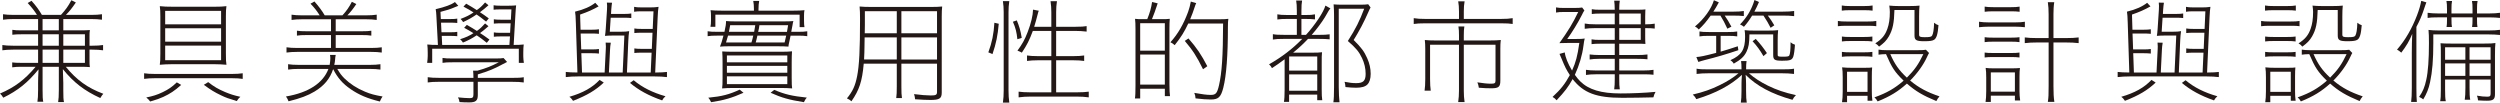
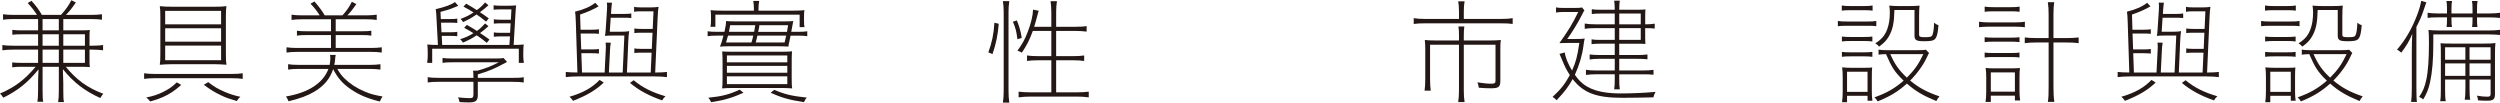
<svg xmlns="http://www.w3.org/2000/svg" version="1.1" id="_レイヤー_1" x="0px" y="0px" viewBox="0 0 201.887 8.288" style="enable-background:new 0 0 201.887 8.288;" xml:space="preserve">
  <style type="text/css">
	.st0{fill:#231815;}
</style>
  <g>
    <g>
      <path class="st0" d="M1.122,1.538c-0.371,0-0.624,0.018-0.878,0.054V1.149    C0.479,1.185,0.733,1.203,1.122,1.203h1.864    c-0.218-0.344-0.407-0.588-0.751-0.959l0.308-0.181    c0.38,0.425,0.579,0.697,0.841,1.14h1.539    c0.397-0.443,0.588-0.706,0.841-1.185l0.362,0.181    C5.8,0.679,5.619,0.905,5.32,1.203h2.036c0.38,0,0.634-0.018,0.878-0.054    v0.443C7.98,1.556,7.719,1.538,7.356,1.538H5.112v0.914h1.493    c0.253,0,0.443-0.009,0.651-0.027C7.229,2.606,7.229,2.742,7.229,2.958v0.733    h0.218c0.38,0,0.633-0.018,0.877-0.054V4.062    c-0.253-0.036-0.516-0.054-0.877-0.054H7.229v0.878c0,0.217,0,0.371,0.027,0.534    C7.04,5.402,6.841,5.393,6.633,5.393H5.312    c0.887,1.077,1.756,1.701,3.031,2.181C8.262,7.664,8.207,7.736,8.099,7.917    C6.813,7.329,5.945,6.66,5.076,5.583c0.019,0.561,0.036,0.896,0.036,1.113    v0.588c0,0.561,0.009,0.751,0.055,0.959H4.696    c0.036-0.227,0.055-0.498,0.055-0.959V5.393h-1.312v1.864    c0,0.561,0.009,0.751,0.055,0.959H3.022c0.036-0.235,0.054-0.498,0.054-0.959    V6.687c0-0.226,0.01-0.561,0.036-1.085C2.235,6.678,1.457,7.302,0.263,7.89    C0.172,7.736,0.118,7.664,0,7.555c1.203-0.516,1.99-1.113,2.878-2.163H1.701    c-0.244,0-0.462,0.009-0.715,0.045V5.04c0.208,0.027,0.398,0.036,0.715,0.036    h1.375V4.008H1.067c-0.37,0-0.624,0.018-0.877,0.054V3.637    c0.235,0.036,0.488,0.054,0.877,0.054h2.009V2.769H1.737    c-0.316,0-0.516,0.009-0.742,0.036V2.407c0.199,0.036,0.398,0.045,0.742,0.045    h1.339V1.538H1.122z M3.438,2.452h1.312V1.538h-1.312V2.452z M3.438,3.691h1.312    V2.769h-1.312V3.691z M4.751,4.008h-1.312v1.068h1.312V4.008z M5.112,3.691h1.746    V2.769H5.112V3.691z M6.858,5.076V4.008H5.112v1.068H6.858z" />
      <path class="st0" d="M11.638,5.917c0.235,0.036,0.497,0.054,0.877,0.054h6.208    c0.38,0,0.633-0.018,0.877-0.054v0.453c-0.253-0.036-0.516-0.054-0.877-0.054    h-6.208c-0.361,0-0.615,0.018-0.877,0.054V5.917z M14.633,6.858    c-0.543,0.48-0.887,0.706-1.448,0.968c-0.299,0.136-0.524,0.217-1.059,0.371    c-0.1-0.136-0.172-0.208-0.316-0.326c0.543-0.108,0.887-0.217,1.321-0.425    c0.47-0.226,0.751-0.416,1.148-0.796L14.633,6.858z M18.243,4.361    c0,0.461,0.009,0.661,0.045,0.869c-0.308-0.027-0.634-0.045-0.968-0.045h-3.448    c-0.344,0-0.66,0.018-0.968,0.045c0.036-0.208,0.045-0.443,0.045-0.905V1.312    c0-0.38-0.009-0.579-0.045-0.814c0.308,0.036,0.597,0.045,1.031,0.045h3.411    c0.398,0,0.634-0.009,0.941-0.045c-0.036,0.208-0.045,0.434-0.045,0.859V4.361z     M13.339,0.877v1.086h4.515V0.877H13.339z M13.339,2.28v1.085h4.515V2.28    H13.339z M13.339,3.683v1.176h4.515V3.683H13.339z M16.813,6.632    c0.488,0.38,0.805,0.561,1.375,0.805c0.398,0.163,0.688,0.263,1.222,0.38    c-0.127,0.108-0.19,0.19-0.29,0.344c-0.696-0.208-0.887-0.281-1.248-0.453    c-0.552-0.262-0.859-0.452-1.412-0.859L16.813,6.632z" />
      <path class="st0" d="M24.143,5.564c-0.361,0-0.615,0.019-0.877,0.055V5.185    c0.235,0.036,0.497,0.054,0.877,0.054h2.479    c0.036-0.217,0.055-0.38,0.055-0.534c0-0.09-0.009-0.154-0.027-0.271h0.462    c-0.027,0.118-0.046,0.253-0.055,0.416c-0.009,0.109-0.019,0.208-0.063,0.389    H29.844c0.38,0,0.633-0.018,0.878-0.054v0.435    c-0.254-0.036-0.517-0.055-0.878-0.055h-2.606    c0.227,0.38,0.326,0.507,0.57,0.76c0.443,0.435,1.004,0.805,1.665,1.077    c0.443,0.19,0.805,0.281,1.421,0.389c-0.109,0.163-0.154,0.245-0.218,0.407    c-0.995-0.244-1.683-0.534-2.353-0.995C27.663,6.75,27.273,6.298,26.902,5.583    c-0.253,0.778-0.732,1.348-1.502,1.81c-0.543,0.326-1.148,0.552-2.099,0.787    c-0.055-0.145-0.108-0.253-0.208-0.389c1.818-0.308,2.995-1.077,3.429-2.226    H24.143z M25.817,1.24c-0.235-0.371-0.435-0.625-0.742-0.941l0.316-0.181    c0.362,0.407,0.624,0.769,0.832,1.122h1.43    c0.317-0.344,0.553-0.679,0.761-1.095l0.361,0.181    c-0.253,0.38-0.461,0.643-0.724,0.914h1.493c0.38,0,0.634-0.019,0.878-0.055    v0.425c-0.254-0.036-0.516-0.054-0.878-0.054h-2.434v0.968h2.117    c0.361,0,0.543-0.009,0.76-0.045v0.398c-0.227-0.036-0.407-0.045-0.76-0.045    h-2.117v1.041h2.841c0.38,0,0.634-0.018,0.878-0.054v0.425    c-0.254-0.036-0.516-0.054-0.878-0.054h-5.936c-0.362,0-0.615,0.018-0.878,0.054    v-0.425c0.235,0.036,0.498,0.054,0.878,0.054h2.714V2.832h-1.981    c-0.353,0-0.543,0.009-0.769,0.045V2.479c0.217,0.036,0.407,0.045,0.769,0.045    h1.981V1.556h-2.307c-0.362,0-0.615,0.018-0.878,0.054v-0.425    c0.235,0.036,0.497,0.055,0.878,0.055H25.817z" />
      <path class="st0" d="M41.137,3.628l0.046-0.688h-0.725c-0.244,0-0.416,0.009-0.579,0.027    V2.615c0.136,0.027,0.299,0.036,0.579,0.036h0.733l0.045-0.769h-0.778    c-0.244,0-0.416,0.009-0.579,0.027V1.556c0.136,0.027,0.299,0.036,0.579,0.036    h0.797l0.045-0.833h-0.887c-0.308,0-0.398,0.009-0.552,0.027V0.425    c0.153,0.027,0.308,0.036,0.552,0.036h0.67c0.28,0,0.416-0.009,0.597-0.027    c-0.027,0.227-0.036,0.353-0.054,0.679l-0.146,2.516    c0.354,0,0.562-0.009,0.814-0.036c-0.026,0.199-0.036,0.362-0.036,0.669v0.29    c0,0.163,0.019,0.326,0.046,0.525h-0.407V3.936h-6.995v1.14h-0.407    c0.027-0.199,0.046-0.398,0.046-0.561v-0.253c0-0.29-0.01-0.461-0.036-0.669    c0.271,0.027,0.479,0.036,0.859,0.036l-0.127-2.389    c-0.009-0.19-0.018-0.29-0.054-0.498c0.769-0.181,1.267-0.362,1.556-0.579    l0.271,0.308c-0.045,0.018-0.127,0.045-0.253,0.1    c-0.371,0.163-0.715,0.271-1.186,0.389l0.027,0.579h0.751    c0.28,0,0.443-0.009,0.579-0.036v0.353c-0.163-0.018-0.335-0.027-0.579-0.027    h-0.733l0.036,0.778h0.697c0.28,0,0.443-0.009,0.579-0.036v0.353    c-0.163-0.018-0.335-0.027-0.579-0.027H35.672l0.036,0.733H41.137z M41.309,6.289    c0.507,0,0.742-0.009,0.986-0.054v0.425c-0.244-0.036-0.497-0.054-0.986-0.054    h-2.724V7.691c0,0.435-0.172,0.579-0.688,0.579c-0.226,0-0.588-0.009-0.787-0.027    c-0.027-0.163-0.054-0.253-0.127-0.38c0.362,0.037,0.715,0.063,0.95,0.063    s0.299-0.063,0.299-0.298V6.605h-2.724c-0.471,0-0.724,0.018-0.968,0.054V6.234    c0.235,0.036,0.479,0.054,0.968,0.054h2.724c0-0.226-0.009-0.398-0.027-0.579    h0.344c0.679-0.19,1.122-0.362,1.729-0.679h-3.71    c-0.407,0-0.633,0.009-0.832,0.045V4.678c0.208,0.037,0.416,0.045,0.851,0.045    h3.42c0.335,0,0.507-0.009,0.661-0.036l0.28,0.317    c-0.163,0.081-0.208,0.108-0.335,0.172c-0.76,0.407-1.095,0.543-2.027,0.832    v0.281H41.309z M39.31,3.457c-0.371-0.299-0.489-0.389-0.814-0.606    c-0.416,0.271-0.598,0.371-1.113,0.588c-0.072-0.118-0.117-0.172-0.227-0.271    c0.498-0.163,0.697-0.253,1.077-0.489c-0.299-0.19-0.398-0.244-0.751-0.434    l0.217-0.235c0.398,0.226,0.517,0.298,0.814,0.488    c0.281-0.199,0.38-0.298,0.661-0.606l0.271,0.226    c-0.335,0.29-0.453,0.389-0.679,0.552c0.316,0.199,0.397,0.263,0.76,0.525    L39.31,3.457z M39.255,1.746c-0.371-0.298-0.507-0.398-0.77-0.579    c-0.397,0.271-0.588,0.38-1.085,0.615c-0.091-0.126-0.127-0.181-0.208-0.253    c0.488-0.19,0.678-0.281,1.049-0.525c-0.316-0.199-0.434-0.271-0.814-0.471    l0.218-0.235c0.397,0.227,0.507,0.29,0.859,0.516    c0.271-0.19,0.389-0.299,0.67-0.616l0.271,0.227    c-0.308,0.271-0.398,0.344-0.688,0.561c0.263,0.172,0.371,0.244,0.715,0.498    L39.255,1.746z" />
      <path class="st0" d="M52.548,5.854l0.072-1.602h-0.85c-0.218,0-0.381,0.009-0.543,0.027    V3.909c0.162,0.027,0.298,0.036,0.543,0.036h0.868l0.055-1.303h-0.923    c-0.218,0-0.381,0.009-0.543,0.027V2.298c0.162,0.027,0.298,0.036,0.543,0.036    h0.94l0.063-1.421h-0.995c-0.244,0-0.398,0.009-0.57,0.037V0.552    c0.163,0.036,0.299,0.045,0.57,0.045h0.769c0.254,0,0.426-0.009,0.634-0.045    c-0.036,0.253-0.055,0.417-0.072,0.851l-0.199,4.452h0.091    c0.344,0,0.624-0.018,0.859-0.045v0.416c-0.299-0.036-0.606-0.054-0.978-0.054    h-6.234c-0.353,0-0.669,0.018-0.959,0.054V5.809    c0.199,0.027,0.524,0.045,0.941,0.045l-0.127-4.008    c-0.019-0.507-0.027-0.697-0.063-0.905c0.715-0.172,1.239-0.407,1.629-0.715    l0.271,0.29c-0.498,0.28-0.869,0.443-1.493,0.661l0.036,1.222h0.941    c0.244,0,0.38-0.009,0.543-0.037v0.371c-0.163-0.018-0.326-0.027-0.543-0.027    h-0.933l0.046,1.285h0.887c0.244,0,0.38-0.009,0.543-0.036v0.371    c-0.163-0.018-0.326-0.027-0.543-0.027h-0.878l0.055,1.556h1.827l0.091-1.836    c0.009-0.091,0.009-0.172,0.009-0.253c0-0.118-0.009-0.208-0.018-0.326    l0.416,0.009c-0.036,0.226-0.055,0.353-0.063,0.579l-0.091,1.828h1.113    l0.136-2.986h-0.896c-0.281,0-0.479,0.009-0.67,0.027    c0.027-0.136,0.045-0.344,0.063-0.579l0.1-1.529    c0.009-0.136,0.009-0.136,0.009-0.317c0-0.063-0.009-0.136-0.019-0.262    l0.417,0.009c-0.027,0.145-0.046,0.353-0.063,0.579l-0.019,0.326h1.095    c0.245,0,0.381-0.009,0.543-0.036V1.457c-0.162-0.018-0.325-0.027-0.543-0.027    h-1.121l-0.073,1.131h0.941c0.253,0,0.426-0.009,0.624-0.045    c-0.036,0.235-0.054,0.435-0.072,0.824l-0.108,2.515H52.548z M48.757,6.668    c-0.651,0.615-1.33,1.022-2.479,1.475c-0.1-0.145-0.172-0.235-0.298-0.326    c1.112-0.326,1.836-0.733,2.442-1.366L48.757,6.668z M51.173,6.479    c0.688,0.579,1.521,0.996,2.569,1.294c-0.126,0.108-0.198,0.199-0.271,0.335    c-1.104-0.389-1.891-0.824-2.597-1.412L51.173,6.479z" />
      <path class="st0" d="M58.503,2.57c0.1-0.443,0.127-0.625,0.127-0.869    c0.235,0.018,0.443,0.027,0.77,0.027h3.881c0.381,0,0.589-0.009,0.788-0.027    c-0.027,0.081-0.046,0.172-0.073,0.344c-0.045,0.253-0.045,0.253-0.099,0.525    h0.516c0.38,0,0.569-0.009,0.778-0.045v0.398    c-0.218-0.036-0.417-0.045-0.77-0.045h-0.579    c-0.045,0.235-0.063,0.326-0.091,0.443C63.688,3.592,63.679,3.646,63.67,3.764    c-0.244-0.018-0.498-0.027-0.878-0.027h-3.899c-0.29,0-0.498,0.009-0.751,0.027    C58.25,3.501,58.313,3.303,58.422,2.877h-0.507c-0.353,0-0.552,0.009-0.77,0.045    V2.524c0.199,0.036,0.398,0.045,0.778,0.045H58.503z M60.041,7.492    c-0.913,0.407-1.574,0.606-2.614,0.76c-0.082-0.172-0.136-0.253-0.227-0.362    c1.113-0.108,1.692-0.262,2.533-0.651L60.041,7.492z M64.095,0.859    c0.362,0,0.589-0.009,0.869-0.036c-0.027,0.136-0.036,0.263-0.036,0.453v0.38    c0,0.244,0.009,0.38,0.036,0.534h-0.39V1.185h-6.804v0.978h-0.398    c0.036-0.154,0.045-0.29,0.045-0.534V1.276c0-0.181-0.009-0.308-0.036-0.453    C57.662,0.851,57.888,0.859,58.25,0.859h2.633V0.724    c0-0.262-0.018-0.452-0.055-0.651h0.48c-0.037,0.19-0.055,0.38-0.055,0.651    V0.859H64.095z M58.35,5.04c0-0.362-0.01-0.634-0.027-0.887    c0.28,0.018,0.498,0.027,0.95,0.027h3.736c0.471,0,0.688-0.009,0.95-0.036    c-0.018,0.244-0.026,0.498-0.026,0.896v1.267c0,0.453,0.009,0.669,0.036,0.833    c-0.271-0.027-0.57-0.036-1.032-0.036h-3.592c-0.462,0-0.77,0.009-1.031,0.036    c0.026-0.172,0.036-0.398,0.036-0.833V5.04z M58.793,2.877    c-0.055,0.19-0.082,0.28-0.163,0.552h2.054    c0.063-0.217,0.091-0.29,0.145-0.552H58.793z M63.579,5.031V4.479h-4.877v0.552    H63.579z M63.579,5.873V5.32h-4.877v0.552H63.579z M63.579,6.795V6.162h-4.877    v0.633H63.579z M58.965,2.036c-0.046,0.281-0.063,0.362-0.1,0.534h2.036    c0.036-0.217,0.054-0.317,0.09-0.534H58.965z M63.362,3.429    c0.063-0.253,0.072-0.29,0.127-0.552h-2.326    c-0.063,0.308-0.09,0.389-0.136,0.552H63.362z M61.326,2.036    c-0.018,0.091-0.018,0.091-0.036,0.245c-0.019,0.081-0.027,0.108-0.063,0.29    h2.325c0.036-0.172,0.046-0.245,0.091-0.534H61.326z M62.521,7.257    c0.859,0.362,1.43,0.498,2.633,0.624c-0.099,0.109-0.136,0.172-0.234,0.371    c-1.204-0.19-1.801-0.362-2.688-0.76L62.521,7.257z" />
-       <path class="st0" d="M72.791,6.967c0,0.47,0.009,0.733,0.046,0.95H72.375    c0.036-0.227,0.045-0.498,0.045-0.95V5.14h-2.669    c-0.127,1.438-0.362,2.135-0.995,3.04c-0.108-0.1-0.199-0.163-0.362-0.235    c0.471-0.579,0.67-1.022,0.823-1.792c0.172-0.878,0.235-2.117,0.235-4.615    c0-0.471-0.009-0.724-0.036-1.013c0.271,0.027,0.543,0.036,0.978,0.036h4.769    c0.425,0,0.66-0.009,0.923-0.036c-0.027,0.235-0.036,0.452-0.036,0.823v6.126    c0,0.479-0.181,0.597-0.905,0.597c-0.325,0-0.742-0.018-1.248-0.055    c-0.01-0.154-0.036-0.262-0.082-0.416C74.375,7.673,74.836,7.709,75.171,7.709    c0.416,0,0.498-0.054,0.498-0.29V5.14h-2.878V6.967z M69.823,3.022    c0,0.271-0.009,0.479-0.009,0.615c-0.009,0.606-0.009,0.606-0.036,1.167h2.642    V3.022H69.823z M72.42,0.905h-2.578v1.149L69.832,2.688h2.588V0.905z M75.669,2.688    V0.905h-2.878V2.688H75.669z M72.791,4.805h2.878V3.022h-2.878V4.805z" />
      <path class="st0" d="M79.813,4.226c0.299-0.814,0.435-1.475,0.489-2.389l0.353,0.081    c-0.081,0.932-0.208,1.575-0.507,2.452L79.813,4.226z M80.99,8.288    c0.045-0.298,0.063-0.651,0.063-0.995V0.986c0-0.308-0.019-0.597-0.063-0.896    h0.516c-0.045,0.29-0.063,0.57-0.063,0.896v6.325    c0,0.353,0.019,0.688,0.063,0.977H80.99z M82.157,3.167    c-0.054-0.552-0.145-0.923-0.361-1.412l0.316-0.109    c0.189,0.453,0.299,0.806,0.398,1.412L82.157,3.167z M83.406,2.497    c-0.29,0.778-0.471,1.131-0.887,1.755c-0.108-0.063-0.127-0.072-0.354-0.163    c0.39-0.534,0.589-0.887,0.824-1.502c0.271-0.697,0.425-1.348,0.434-1.81    l0.462,0.091c-0.036,0.09-0.055,0.145-0.091,0.298    C83.75,1.366,83.569,2.009,83.515,2.163h1.385V0.986    c0-0.29-0.019-0.606-0.063-0.887h0.516c-0.045,0.271-0.063,0.579-0.063,0.887    v1.176h1.557c0.461,0,0.715-0.018,0.904-0.054v0.443    C87.451,2.515,87.125,2.497,86.854,2.497h-1.565v2.036h1.375    c0.39,0,0.643-0.018,0.888-0.054v0.443c-0.263-0.036-0.517-0.054-0.888-0.054    h-1.375v2.588h1.684c0.406,0,0.688-0.019,0.949-0.055V7.863    c-0.316-0.045-0.605-0.063-0.949-0.063h-3.765c-0.335,0-0.634,0.018-0.95,0.063    V7.401c0.263,0.036,0.534,0.055,0.95,0.055h1.692V4.868h-1.077    c-0.362,0-0.624,0.018-0.887,0.054V4.479c0.235,0.036,0.498,0.054,0.887,0.054    h1.077V2.497H83.406z" />
-       <path class="st0" d="M93.659,1.547c0.471,0,0.606,0,0.806-0.027    C94.446,1.746,94.438,1.991,94.438,2.325v4.479c0,0.461,0.018,0.76,0.045,0.959    h-0.416V7.166h-1.991v0.788h-0.425c0.036-0.227,0.045-0.543,0.045-1.068V2.361    c0-0.389-0.009-0.633-0.036-0.841c0.182,0.027,0.29,0.027,0.814,0.027h0.172    c0.199-0.48,0.326-0.932,0.39-1.385l0.452,0.109    c-0.181,0.561-0.316,0.923-0.462,1.276H93.659z M92.075,4.09h1.991V1.873    h-1.991V4.09z M92.075,6.832h1.991V4.406h-1.991V6.832z M95.957,1.9    c-0.308,0.661-0.588,1.113-1.095,1.747c-0.136-0.118-0.208-0.172-0.344-0.235    c0.615-0.679,1.067-1.475,1.43-2.461c0.091-0.263,0.172-0.552,0.217-0.824    l0.435,0.127c-0.045,0.09-0.081,0.181-0.145,0.38    c-0.108,0.335-0.181,0.525-0.344,0.923h2.28c0.398,0,0.615-0.009,0.805-0.036    c-0.026,0.163-0.036,0.335-0.036,0.669c0,2.298-0.126,3.918-0.37,4.886    c-0.199,0.778-0.398,0.959-1.023,0.959c-0.289,0-0.724-0.027-1.221-0.091    c-0.01-0.172-0.036-0.29-0.1-0.443c0.615,0.109,1.013,0.163,1.32,0.163    c0.417,0,0.525-0.127,0.679-0.796c0.227-1.004,0.317-2.316,0.326-4.968H95.957z     M97.151,5.592c-0.506-1.031-0.841-1.547-1.475-2.289l0.299-0.199    c0.66,0.751,1.05,1.33,1.521,2.244L97.151,5.592z" />
-       <path class="st0" d="M103.695,3.14c-0.435,0-0.643,0.009-0.905,0.054v-0.434    c0.253,0.045,0.452,0.054,0.905,0.054h1.031v-1.285h-0.76    c-0.362,0-0.57,0.009-0.814,0.045V1.158c0.208,0.036,0.416,0.054,0.814,0.054    h0.76V0.877c0-0.398-0.019-0.615-0.055-0.833h0.479    c-0.036,0.208-0.054,0.425-0.054,0.833v0.335h0.325    c0.39,0,0.543-0.009,0.77-0.054v0.407c-0.29-0.027-0.452-0.036-0.77-0.036    h-0.325v1.285h0.371c0.741-0.814,1.43-1.855,1.565-2.362l0.407,0.227    c-0.118,0.136-0.127,0.154-0.453,0.724c-0.244,0.398-0.651,0.95-1.059,1.412    h0.598c0.389,0,0.597-0.009,0.851-0.045v0.407    c-0.254-0.027-0.498-0.036-0.851-0.036h-0.896    c-0.416,0.435-0.696,0.697-1.203,1.113h1.466c0.462,0,0.697-0.009,0.869-0.036    c-0.027,0.235-0.027,0.38-0.027,0.932v2.063c0,0.435,0.009,0.651,0.045,0.878    h-0.407V7.637h-2.271v0.588h-0.417c0.036-0.163,0.055-0.561,0.055-0.968V4.787    c-0.407,0.308-0.661,0.479-1.022,0.715c-0.072-0.136-0.118-0.199-0.235-0.308    c1.004-0.57,1.891-1.24,2.679-2.054H103.695z M104.103,5.7h2.271V4.561    h-2.271V5.7z M104.103,7.329h2.271V6.008h-2.271V7.329z M107.73,1.212    c0-0.281-0.009-0.543-0.036-0.86c0.217,0.019,0.398,0.027,0.715,0.027h1.402    c0.326,0,0.534-0.009,0.679-0.036l0.19,0.262    c-0.063,0.109-0.1,0.19-0.172,0.353c-0.354,0.814-0.742,1.547-1.194,2.271    c0.615,0.606,0.859,0.932,1.095,1.475c0.189,0.416,0.28,0.833,0.28,1.258    c0,0.389-0.091,0.679-0.263,0.859c-0.181,0.181-0.471,0.263-0.914,0.263    c-0.262,0-0.516-0.018-0.859-0.054c-0.009-0.154-0.027-0.253-0.072-0.425    c0.398,0.081,0.651,0.108,0.941,0.108c0.569,0,0.76-0.19,0.76-0.751    c0-0.443-0.1-0.86-0.29-1.267c-0.244-0.516-0.497-0.823-1.148-1.384    c0.643-1.004,0.95-1.628,1.32-2.606h-2.054v6.325    c0,0.479,0.027,0.923,0.063,1.23h-0.498c0.036-0.235,0.055-0.561,0.055-1.23    V1.212z" />
      <path class="st0" d="M117.82,0.923c0-0.308-0.019-0.57-0.063-0.814h0.516    c-0.045,0.235-0.063,0.498-0.063,0.814v0.606h2.968    c0.443,0,0.715-0.019,0.978-0.063v0.47c-0.217-0.036-0.479-0.054-0.978-0.054    h-6.053c-0.471,0-0.725,0.018-0.96,0.054V1.466    c0.263,0.045,0.534,0.063,0.96,0.063h2.696V0.923z M115.485,3.61v2.778    c0,0.407,0.019,0.669,0.055,0.932h-0.498c0.036-0.271,0.055-0.534,0.055-0.932    v-2.434c0-0.29-0.009-0.489-0.036-0.724c0.253,0.027,0.479,0.037,0.841,0.037    h1.919V2.877c0-0.317-0.009-0.516-0.046-0.742h0.48    c-0.037,0.217-0.046,0.417-0.046,0.751v0.38h2.145    c0.354,0,0.579-0.009,0.842-0.037c-0.027,0.217-0.036,0.425-0.036,0.715v2.57    c0,0.498-0.136,0.615-0.724,0.615c-0.335,0-0.606-0.009-1.014-0.045    c-0.027-0.208-0.055-0.281-0.118-0.435c0.453,0.072,0.806,0.109,1.095,0.109    c0.309,0,0.371-0.045,0.371-0.253V3.61h-2.561v3.71    c0,0.344,0.019,0.633,0.063,0.923h-0.516c0.045-0.299,0.063-0.597,0.063-0.923    V3.61H115.485z" />
      <path class="st0" d="M126.363,4.234c0.045,0.389,0.253,0.905,0.588,1.466    c0.308-0.696,0.435-1.158,0.588-2.235h-0.751c-0.217,0-0.606,0.009-0.859,0.018    c0.751-1.059,1.059-1.565,1.52-2.515H126.281c-0.271,0-0.425,0.009-0.624,0.045    V0.597c0.189,0.036,0.344,0.045,0.624,0.045h0.806    c0.335,0,0.543-0.009,0.679-0.036l0.181,0.235    c-0.072,0.109-0.127,0.208-0.217,0.398c-0.29,0.579-0.806,1.42-1.168,1.909    h0.67c0.398,0,0.598-0.009,0.742-0.037c-0.045,0.172-0.063,0.29-0.1,0.57    c-0.1,0.787-0.335,1.574-0.696,2.362c0.162,0.226,0.289,0.38,0.425,0.516    c0.679,0.679,1.701,0.986,3.267,0.986c0.896,0,1.973-0.045,2.823-0.127    c-0.091,0.163-0.136,0.281-0.172,0.443c-0.715,0.018-1.773,0.037-2.507,0.037    c-2.108,0-3.131-0.389-4.018-1.511c-0.361,0.651-0.624,0.995-1.294,1.71    c-0.1-0.118-0.172-0.181-0.325-0.271c0.66-0.606,1.013-1.059,1.394-1.764    c-0.281-0.435-0.381-0.625-0.67-1.33c-0.081-0.199-0.1-0.235-0.163-0.38    L126.363,4.234z M130.761,4.443h1.456c0.308,0,0.553-0.009,0.824-0.045v0.389    c-0.245-0.027-0.479-0.036-0.833-0.036h-1.447v0.941h1.909    c0.371,0,0.633-0.018,0.859-0.054v0.398c-0.208-0.027-0.462-0.036-0.859-0.036    h-1.909v0.353c0,0.407,0.009,0.624,0.045,0.859h-0.452    c0.036-0.244,0.045-0.47,0.045-0.851V5.999h-1.511    c-0.326,0-0.57,0.018-0.814,0.054V5.637c0.226,0.036,0.471,0.054,0.823,0.054    h1.502v-0.941h-1.267c-0.299,0-0.534,0.018-0.76,0.054V4.397    c0.234,0.027,0.47,0.045,0.76,0.045h1.267V3.529h-1.213    c-0.271,0-0.461,0.009-0.66,0.036V3.176c0.19,0.036,0.362,0.045,0.67,0.045    h1.203V2.271h-1.557c-0.361,0-0.615,0.018-0.868,0.054v-0.425    c0.235,0.045,0.461,0.063,0.859,0.063h1.565V1.095h-1.194    c-0.271,0-0.452,0.009-0.66,0.036V0.742c0.189,0.036,0.344,0.045,0.66,0.045    h1.194c0-0.335-0.018-0.525-0.045-0.733h0.452    c-0.027,0.199-0.045,0.389-0.045,0.733h1.466c0.308,0,0.516-0.009,0.651-0.027    c0,0.045,0,0.045-0.009,0.154c0,0.082-0.01,0.29-0.01,0.417v0.633h0.055    c0.308,0,0.488-0.018,0.715-0.054v0.398c-0.208-0.027-0.398-0.036-0.715-0.036    h-0.055v0.769c0,0.217,0.01,0.425,0.019,0.507    c-0.271-0.018-0.416-0.018-0.651-0.018h-1.466V4.443z M132.498,1.095h-1.737    v0.869h1.737V1.095z M132.498,3.221V2.271h-1.737v0.95H132.498z" />
-       <path class="st0" d="M143.882,5.601c0.516,0,0.751-0.009,0.995-0.055v0.425    c-0.299-0.036-0.597-0.054-0.995-0.054h-2.643    c0.417,0.371,0.914,0.697,1.539,1.004c0.688,0.335,1.339,0.561,2.253,0.76    c-0.136,0.136-0.199,0.226-0.281,0.38c-1.691-0.479-2.877-1.113-3.782-2.018    c0.027,0.334,0.036,0.552,0.036,0.742v0.543c0,0.479,0.019,0.742,0.055,0.959    h-0.479c0.036-0.235,0.055-0.488,0.055-0.959V6.786    c0-0.199,0.009-0.461,0.036-0.742c-0.923,0.851-2.108,1.484-3.692,1.963    c-0.072-0.154-0.145-0.244-0.28-0.371c0.851-0.199,1.521-0.434,2.172-0.76    c0.615-0.299,1.104-0.606,1.52-0.959h-2.406c-0.39,0-0.67,0.018-0.978,0.054    v-0.425c0.235,0.045,0.479,0.055,0.978,0.055h2.651    c0-0.326-0.01-0.461-0.036-0.67h0.443c-0.027,0.19-0.037,0.344-0.037,0.67    H143.882z M139.276,1.258c0.199,0.28,0.335,0.506,0.543,0.896l-0.326,0.163    c-0.217-0.461-0.335-0.697-0.561-1.059h-0.787    c-0.39,0.542-0.589,0.769-0.96,1.122c-0.1-0.108-0.172-0.172-0.308-0.244    c0.725-0.588,1.33-1.43,1.529-2.117l0.398,0.172    c-0.181,0.335-0.29,0.516-0.443,0.751h1.557c0.434,0,0.679-0.018,0.904-0.054    v0.407c-0.244-0.027-0.524-0.036-0.904-0.036H139.276z M138.95,4.171    c0.562-0.163,0.778-0.235,1.385-0.435l0.045,0.317    c-0.995,0.334-1.765,0.561-2.741,0.805c-0.163,0.045-0.335,0.09-0.489,0.145    l-0.162-0.398c0.316-0.018,0.624-0.082,1.602-0.335v-1.375h-0.598    c-0.353,0-0.534,0.009-0.751,0.045V2.542c0.217,0.036,0.38,0.045,0.751,0.045    h1.547c0.371,0,0.534-0.009,0.751-0.045v0.398    c-0.226-0.036-0.397-0.045-0.751-0.045h-0.588V4.171z M142.805,2.47    c0.344,0,0.57-0.009,0.787-0.036c-0.026,0.262-0.036,0.498-0.036,0.896v1.086    c0,0.082,0.01,0.108,0.046,0.126c0.045,0.027,0.162,0.037,0.325,0.037    c0.398,0,0.516-0.018,0.562-0.091c0.072-0.108,0.108-0.479,0.108-1.077    c0.127,0.108,0.217,0.154,0.353,0.199c-0.018,0.371-0.081,0.833-0.136,0.968    c-0.1,0.271-0.253,0.326-0.896,0.326c-0.606,0-0.724-0.073-0.724-0.461V2.778    h-1.919c-0.009,0.733-0.062,1.031-0.234,1.394    c-0.19,0.398-0.471,0.651-1.032,0.968c-0.081-0.136-0.153-0.199-0.271-0.281    c0.905-0.407,1.186-0.851,1.186-1.882c0-0.208-0.009-0.371-0.036-0.543    c0.181,0.027,0.407,0.036,0.76,0.036H142.805z M142.76,1.258    c0.19,0.244,0.371,0.524,0.524,0.787l-0.298,0.199    c-0.19-0.371-0.326-0.606-0.579-0.986h-0.914    c-0.227,0.371-0.407,0.615-0.661,0.905c-0.1-0.082-0.181-0.127-0.316-0.19    C141.086,1.384,141.457,0.76,141.683,0l0.362,0.163    c-0.136,0.317-0.199,0.453-0.371,0.778h2.263c0.416,0,0.696-0.018,0.949-0.054    v0.416c-0.289-0.036-0.579-0.045-0.949-0.045H142.76z M142.407,4.533    c-0.29-0.498-0.507-0.796-0.878-1.204l0.253-0.19    c0.39,0.425,0.598,0.697,0.905,1.149L142.407,4.533z" />
      <path class="st0" d="M148.416,1.692c0.208,0.036,0.38,0.045,0.724,0.045h1.656    c0.371,0,0.524-0.009,0.724-0.045v0.425c-0.189-0.027-0.344-0.036-0.643-0.036    h-1.737c-0.316,0-0.507,0.009-0.724,0.036V1.692z M151.221,0.859    c-0.198-0.027-0.397-0.036-0.66-0.036h-1.167c-0.271,0-0.462,0.009-0.661,0.036    V0.443c0.208,0.036,0.362,0.045,0.661,0.045h1.167    c0.299,0,0.452-0.009,0.66-0.045V0.859z M151.203,3.348    c-0.235-0.027-0.371-0.036-0.67-0.036h-1.112c-0.308,0-0.471,0.009-0.679,0.036    V2.95c0.189,0.027,0.353,0.036,0.679,0.036h1.112    c0.317,0,0.479-0.009,0.67-0.036V3.348z M151.203,4.587    c-0.235-0.027-0.371-0.036-0.67-0.036h-1.112c-0.308,0-0.471,0.009-0.679,0.036    V4.189c0.189,0.027,0.353,0.036,0.679,0.036h1.112    c0.317,0,0.479-0.009,0.67-0.036V4.587z M148.806,6.207    c0-0.316-0.01-0.534-0.046-0.769c0.235,0.027,0.479,0.036,0.733,0.036h1.013    c0.407,0,0.517,0,0.679-0.027c-0.018,0.199-0.026,0.407-0.026,0.733v1.194    c0,0.271,0.009,0.498,0.045,0.76h-0.39V7.736h-1.655v0.516h-0.407    c0.036-0.253,0.055-0.488,0.055-0.877V6.207z M149.158,7.419h1.655v-1.628h-1.655    V7.419z M155.781,4.28c-0.063,0.1-0.081,0.145-0.162,0.317    c-0.281,0.624-0.778,1.321-1.367,1.909c0.715,0.588,1.357,0.932,2.371,1.276    c-0.117,0.136-0.181,0.235-0.253,0.38c-1.104-0.461-1.656-0.787-2.38-1.412    c-0.688,0.625-1.366,1.041-2.362,1.439c-0.1-0.172-0.153-0.235-0.262-0.326    c1.013-0.362,1.638-0.724,2.361-1.348c-0.715-0.697-0.95-1.049-1.421-2.145    c-0.28,0.009-0.407,0.018-0.605,0.045V4.008    c0.181,0.027,0.389,0.045,0.669,0.045h2.461c0.371,0,0.562-0.009,0.697-0.036    L155.781,4.28z M154.234,0.488c0.335,0,0.561-0.009,0.778-0.036    c-0.027,0.263-0.036,0.498-0.036,0.896v1.438c0,0.181,0.072,0.217,0.452,0.217    c0.407,0,0.534-0.027,0.597-0.126c0.091-0.154,0.146-0.471,0.163-1.041    c0.127,0.108,0.218,0.154,0.354,0.199c-0.055,0.715-0.154,1.05-0.354,1.176    c-0.126,0.082-0.353,0.118-0.778,0.118c-0.66,0-0.805-0.082-0.805-0.461V0.805    h-1.62c-0.027,1.059-0.136,1.583-0.452,2.135    c-0.19,0.326-0.38,0.525-0.787,0.824c-0.108-0.127-0.181-0.19-0.308-0.263    c0.524-0.334,0.787-0.642,0.977-1.176c0.136-0.371,0.199-0.814,0.199-1.357    c0-0.154-0.018-0.317-0.045-0.516c0.28,0.027,0.471,0.036,0.706,0.036H154.234z     M152.65,4.37c0.362,0.824,0.706,1.312,1.34,1.9    c0.615-0.615,0.95-1.095,1.33-1.9H152.65z" />
      <path class="st0" d="M159.817,1.755c0.245,0.036,0.479,0.054,0.797,0.054h2.108    c0.353,0,0.579-0.018,0.796-0.054v0.443c-0.235-0.027-0.498-0.045-0.796-0.045    h-2.118c-0.289,0-0.533,0.018-0.787,0.045V1.755z M163.094,0.95    c-0.199-0.027-0.407-0.037-0.688-0.037h-1.43c-0.289,0-0.497,0.009-0.705,0.037    V0.534c0.208,0.036,0.389,0.045,0.705,0.045h1.43    c0.308,0,0.479-0.009,0.688-0.045V0.95z M163.084,3.402    c-0.235-0.027-0.371-0.037-0.669-0.037h-1.466c-0.308,0-0.471,0.009-0.679,0.037    V3.004c0.189,0.027,0.353,0.036,0.679,0.036h1.466    c0.316,0,0.479-0.009,0.669-0.036V3.402z M163.084,4.642    c-0.235-0.027-0.371-0.036-0.669-0.036h-1.466c-0.308,0-0.471,0.009-0.679,0.036    V4.244c0.189,0.027,0.353,0.036,0.679,0.036h1.466    c0.316,0,0.479-0.009,0.669-0.036V4.642z M160.396,6.234    c0-0.308-0.009-0.516-0.045-0.751c0.19,0.027,0.353,0.036,0.624,0.036h1.521    c0.244,0,0.443-0.009,0.624-0.027c-0.026,0.19-0.036,0.38-0.036,0.733v1.131    c0,0.28,0.019,0.524,0.055,0.76h-0.426V7.727h-1.945v0.507h-0.425    c0.036-0.244,0.054-0.507,0.054-0.877V6.234z M160.768,7.401h1.945V5.845h-1.945    V7.401z M164.532,3.429c-0.426,0-0.725,0.018-1.022,0.054V3.022    c0.271,0.036,0.579,0.054,1.022,0.054h0.904V1.158    c0-0.398-0.018-0.651-0.063-0.978h0.517c-0.046,0.281-0.063,0.625-0.063,0.978    v1.918h0.959c0.488,0,0.778-0.018,1.076-0.054v0.461    c-0.316-0.036-0.605-0.054-1.076-0.054h-0.959v3.529    c0,0.579,0.018,0.914,0.072,1.267h-0.525c0.055-0.353,0.063-0.597,0.063-1.267    V3.429H164.532z" />
      <path class="st0" d="M177.87,5.854l0.072-1.602h-0.85    c-0.218,0-0.381,0.009-0.543,0.027V3.909c0.162,0.027,0.298,0.036,0.543,0.036    h0.868l0.055-1.303h-0.923c-0.218,0-0.381,0.009-0.543,0.027V2.298    c0.162,0.027,0.298,0.036,0.543,0.036h0.94l0.063-1.421h-0.995    c-0.244,0-0.398,0.009-0.57,0.037V0.552c0.163,0.036,0.299,0.045,0.57,0.045    h0.769c0.254,0,0.426-0.009,0.634-0.045c-0.036,0.253-0.055,0.417-0.072,0.851    l-0.199,4.452h0.091c0.344,0,0.624-0.018,0.859-0.045v0.416    c-0.299-0.036-0.606-0.054-0.978-0.054h-6.234c-0.353,0-0.669,0.018-0.959,0.054    V5.809c0.199,0.027,0.524,0.045,0.941,0.045l-0.127-4.008    c-0.019-0.507-0.027-0.697-0.063-0.905c0.715-0.172,1.239-0.407,1.629-0.715    l0.271,0.29c-0.498,0.28-0.869,0.443-1.493,0.661l0.036,1.222h0.941    c0.244,0,0.38-0.009,0.543-0.037v0.371c-0.163-0.018-0.326-0.027-0.543-0.027    h-0.933l0.046,1.285h0.887c0.244,0,0.38-0.009,0.543-0.036v0.371    c-0.163-0.018-0.326-0.027-0.543-0.027h-0.878l0.055,1.556h1.827l0.091-1.836    c0.009-0.091,0.009-0.172,0.009-0.253c0-0.118-0.009-0.208-0.018-0.326    l0.416,0.009c-0.036,0.226-0.055,0.353-0.063,0.579l-0.091,1.828h1.113    l0.136-2.986h-0.896c-0.281,0-0.479,0.009-0.67,0.027    c0.027-0.136,0.045-0.344,0.063-0.579l0.1-1.529    c0.009-0.136,0.009-0.136,0.009-0.317c0-0.063-0.009-0.136-0.019-0.262    l0.417,0.009c-0.027,0.145-0.046,0.353-0.063,0.579l-0.019,0.326h1.095    c0.245,0,0.381-0.009,0.543-0.036V1.457c-0.162-0.018-0.325-0.027-0.543-0.027    h-1.121l-0.073,1.131h0.941c0.253,0,0.426-0.009,0.624-0.045    c-0.036,0.235-0.054,0.435-0.072,0.824l-0.108,2.515H177.87z M174.079,6.668    c-0.651,0.615-1.33,1.022-2.479,1.475c-0.1-0.145-0.172-0.235-0.298-0.326    c1.112-0.326,1.836-0.733,2.442-1.366L174.079,6.668z M176.495,6.479    c0.688,0.579,1.521,0.996,2.569,1.294c-0.126,0.108-0.198,0.199-0.271,0.335    c-1.104-0.389-1.891-0.824-2.597-1.412L176.495,6.479z" />
      <path class="st0" d="M182.595,1.692c0.208,0.036,0.38,0.045,0.724,0.045h1.656    c0.371,0,0.524-0.009,0.724-0.045v0.425c-0.189-0.027-0.344-0.036-0.643-0.036    h-1.737c-0.316,0-0.507,0.009-0.724,0.036V1.692z M185.399,0.859    c-0.198-0.027-0.397-0.036-0.66-0.036h-1.167c-0.271,0-0.462,0.009-0.661,0.036    V0.443c0.208,0.036,0.362,0.045,0.661,0.045h1.167    c0.299,0,0.452-0.009,0.66-0.045V0.859z M185.382,3.348    c-0.235-0.027-0.371-0.036-0.67-0.036h-1.112c-0.308,0-0.471,0.009-0.679,0.036    V2.95c0.189,0.027,0.353,0.036,0.679,0.036h1.112    c0.317,0,0.479-0.009,0.67-0.036V3.348z M185.382,4.587    c-0.235-0.027-0.371-0.036-0.67-0.036h-1.112c-0.308,0-0.471,0.009-0.679,0.036    V4.189c0.189,0.027,0.353,0.036,0.679,0.036h1.112    c0.317,0,0.479-0.009,0.67-0.036V4.587z M182.984,6.207    c0-0.316-0.01-0.534-0.046-0.769c0.235,0.027,0.479,0.036,0.733,0.036h1.013    c0.407,0,0.517,0,0.679-0.027c-0.018,0.199-0.026,0.407-0.026,0.733v1.194    c0,0.271,0.009,0.498,0.045,0.76h-0.39V7.736h-1.655v0.516h-0.407    c0.036-0.253,0.055-0.488,0.055-0.877V6.207z M183.337,7.419h1.655v-1.628h-1.655    V7.419z M189.96,4.28c-0.063,0.1-0.081,0.145-0.162,0.317    c-0.281,0.624-0.778,1.321-1.367,1.909c0.715,0.588,1.357,0.932,2.371,1.276    c-0.117,0.136-0.181,0.235-0.253,0.38c-1.104-0.461-1.656-0.787-2.38-1.412    c-0.688,0.625-1.366,1.041-2.362,1.439c-0.1-0.172-0.153-0.235-0.262-0.326    c1.013-0.362,1.638-0.724,2.361-1.348c-0.715-0.697-0.95-1.049-1.421-2.145    c-0.28,0.009-0.407,0.018-0.605,0.045V4.008    c0.181,0.027,0.389,0.045,0.669,0.045h2.461c0.371,0,0.562-0.009,0.697-0.036    L189.96,4.28z M188.413,0.488c0.335,0,0.561-0.009,0.778-0.036    c-0.027,0.263-0.036,0.498-0.036,0.896v1.438c0,0.181,0.072,0.217,0.452,0.217    c0.407,0,0.534-0.027,0.597-0.126c0.091-0.154,0.146-0.471,0.163-1.041    c0.127,0.108,0.218,0.154,0.354,0.199c-0.055,0.715-0.154,1.05-0.354,1.176    c-0.126,0.082-0.353,0.118-0.778,0.118c-0.66,0-0.805-0.082-0.805-0.461V0.805    h-1.62c-0.027,1.059-0.136,1.583-0.452,2.135    c-0.19,0.326-0.38,0.525-0.787,0.824c-0.108-0.127-0.181-0.19-0.308-0.263    c0.524-0.334,0.787-0.642,0.977-1.176c0.136-0.371,0.199-0.814,0.199-1.357    c0-0.154-0.018-0.317-0.045-0.516c0.28,0.027,0.471,0.036,0.706,0.036H188.413z     M186.829,4.37c0.362,0.824,0.706,1.312,1.34,1.9    c0.615-0.615,0.95-1.095,1.33-1.9H186.829z" />
      <path class="st0" d="M194.766,4.18c0-0.525,0.01-0.986,0.036-1.448    c-0.234,0.57-0.461,0.959-0.887,1.52c-0.145-0.126-0.217-0.181-0.344-0.244    c0.679-0.787,1.194-1.683,1.611-2.76c0.181-0.479,0.28-0.823,0.344-1.176    l0.416,0.118c-0.027,0.063-0.117,0.308-0.253,0.724    c-0.136,0.398-0.299,0.778-0.553,1.258V7.094c0,0.579,0.01,0.851,0.036,1.14    h-0.461c0.036-0.308,0.054-0.597,0.054-1.131V4.18z M196.503,3.402    c0,1.429-0.081,2.397-0.262,3.23c-0.118,0.552-0.271,0.923-0.552,1.394    c-0.1-0.082-0.163-0.118-0.335-0.199c0.308-0.443,0.452-0.796,0.579-1.384    c0.145-0.633,0.217-1.656,0.217-2.968c0-0.479-0.009-0.76-0.036-1.059    c0.181,0.027,0.507,0.045,0.869,0.045h3.963c0.425,0,0.696-0.018,0.94-0.054    v0.417c-0.271-0.027-0.569-0.045-0.932-0.045h-4.452V3.402z M196.865,1.402    c-0.398,0-0.615,0.009-0.823,0.045V1.031c0.235,0.036,0.479,0.055,0.823,0.055    h0.742V0.751c0-0.317-0.009-0.498-0.045-0.669h0.452    c-0.036,0.163-0.046,0.344-0.046,0.669v0.335h1.701V0.751    c0-0.317-0.009-0.498-0.045-0.669h0.452c-0.036,0.163-0.045,0.344-0.045,0.669    v0.335h1.005c0.353,0,0.615-0.019,0.85-0.055v0.417    c-0.253-0.027-0.542-0.045-0.85-0.045h-1.005v0.19    c0,0.263,0.009,0.443,0.036,0.588h-0.435c0.027-0.154,0.036-0.335,0.036-0.597    V1.402H197.969v0.181c0,0.28,0.01,0.452,0.037,0.597h-0.435    c0.027-0.154,0.036-0.335,0.036-0.588V1.402H196.865z M197.453,6.424v0.814    c0,0.479,0.01,0.697,0.055,0.932h-0.452c0.045-0.235,0.054-0.443,0.054-0.932    V4.388c0-0.516,0-0.651-0.027-0.896c0.235,0.018,0.39,0.027,0.878,0.027h2.624    c0.498,0,0.724-0.009,0.933-0.045c-0.027,0.217-0.036,0.516-0.036,1.022v3.094    c0,0.435-0.136,0.543-0.652,0.543c-0.172,0-0.47-0.009-0.715-0.027    c-0.018-0.172-0.036-0.245-0.09-0.38c0.371,0.063,0.588,0.082,0.841,0.082    c0.209,0,0.263-0.054,0.263-0.253V6.424h-1.701v0.661    c0,0.479,0.009,0.724,0.055,0.968h-0.443c0.036-0.245,0.054-0.498,0.054-0.968    V6.424H197.453z M199.091,3.818h-1.638v1.004h1.638V3.818z M199.091,5.121h-1.638    v1.004h1.638V5.121z M201.127,4.823V3.818h-1.701v1.004H201.127z M201.127,6.125    V5.121h-1.701v1.004H201.127z" />
    </g>
  </g>
</svg>